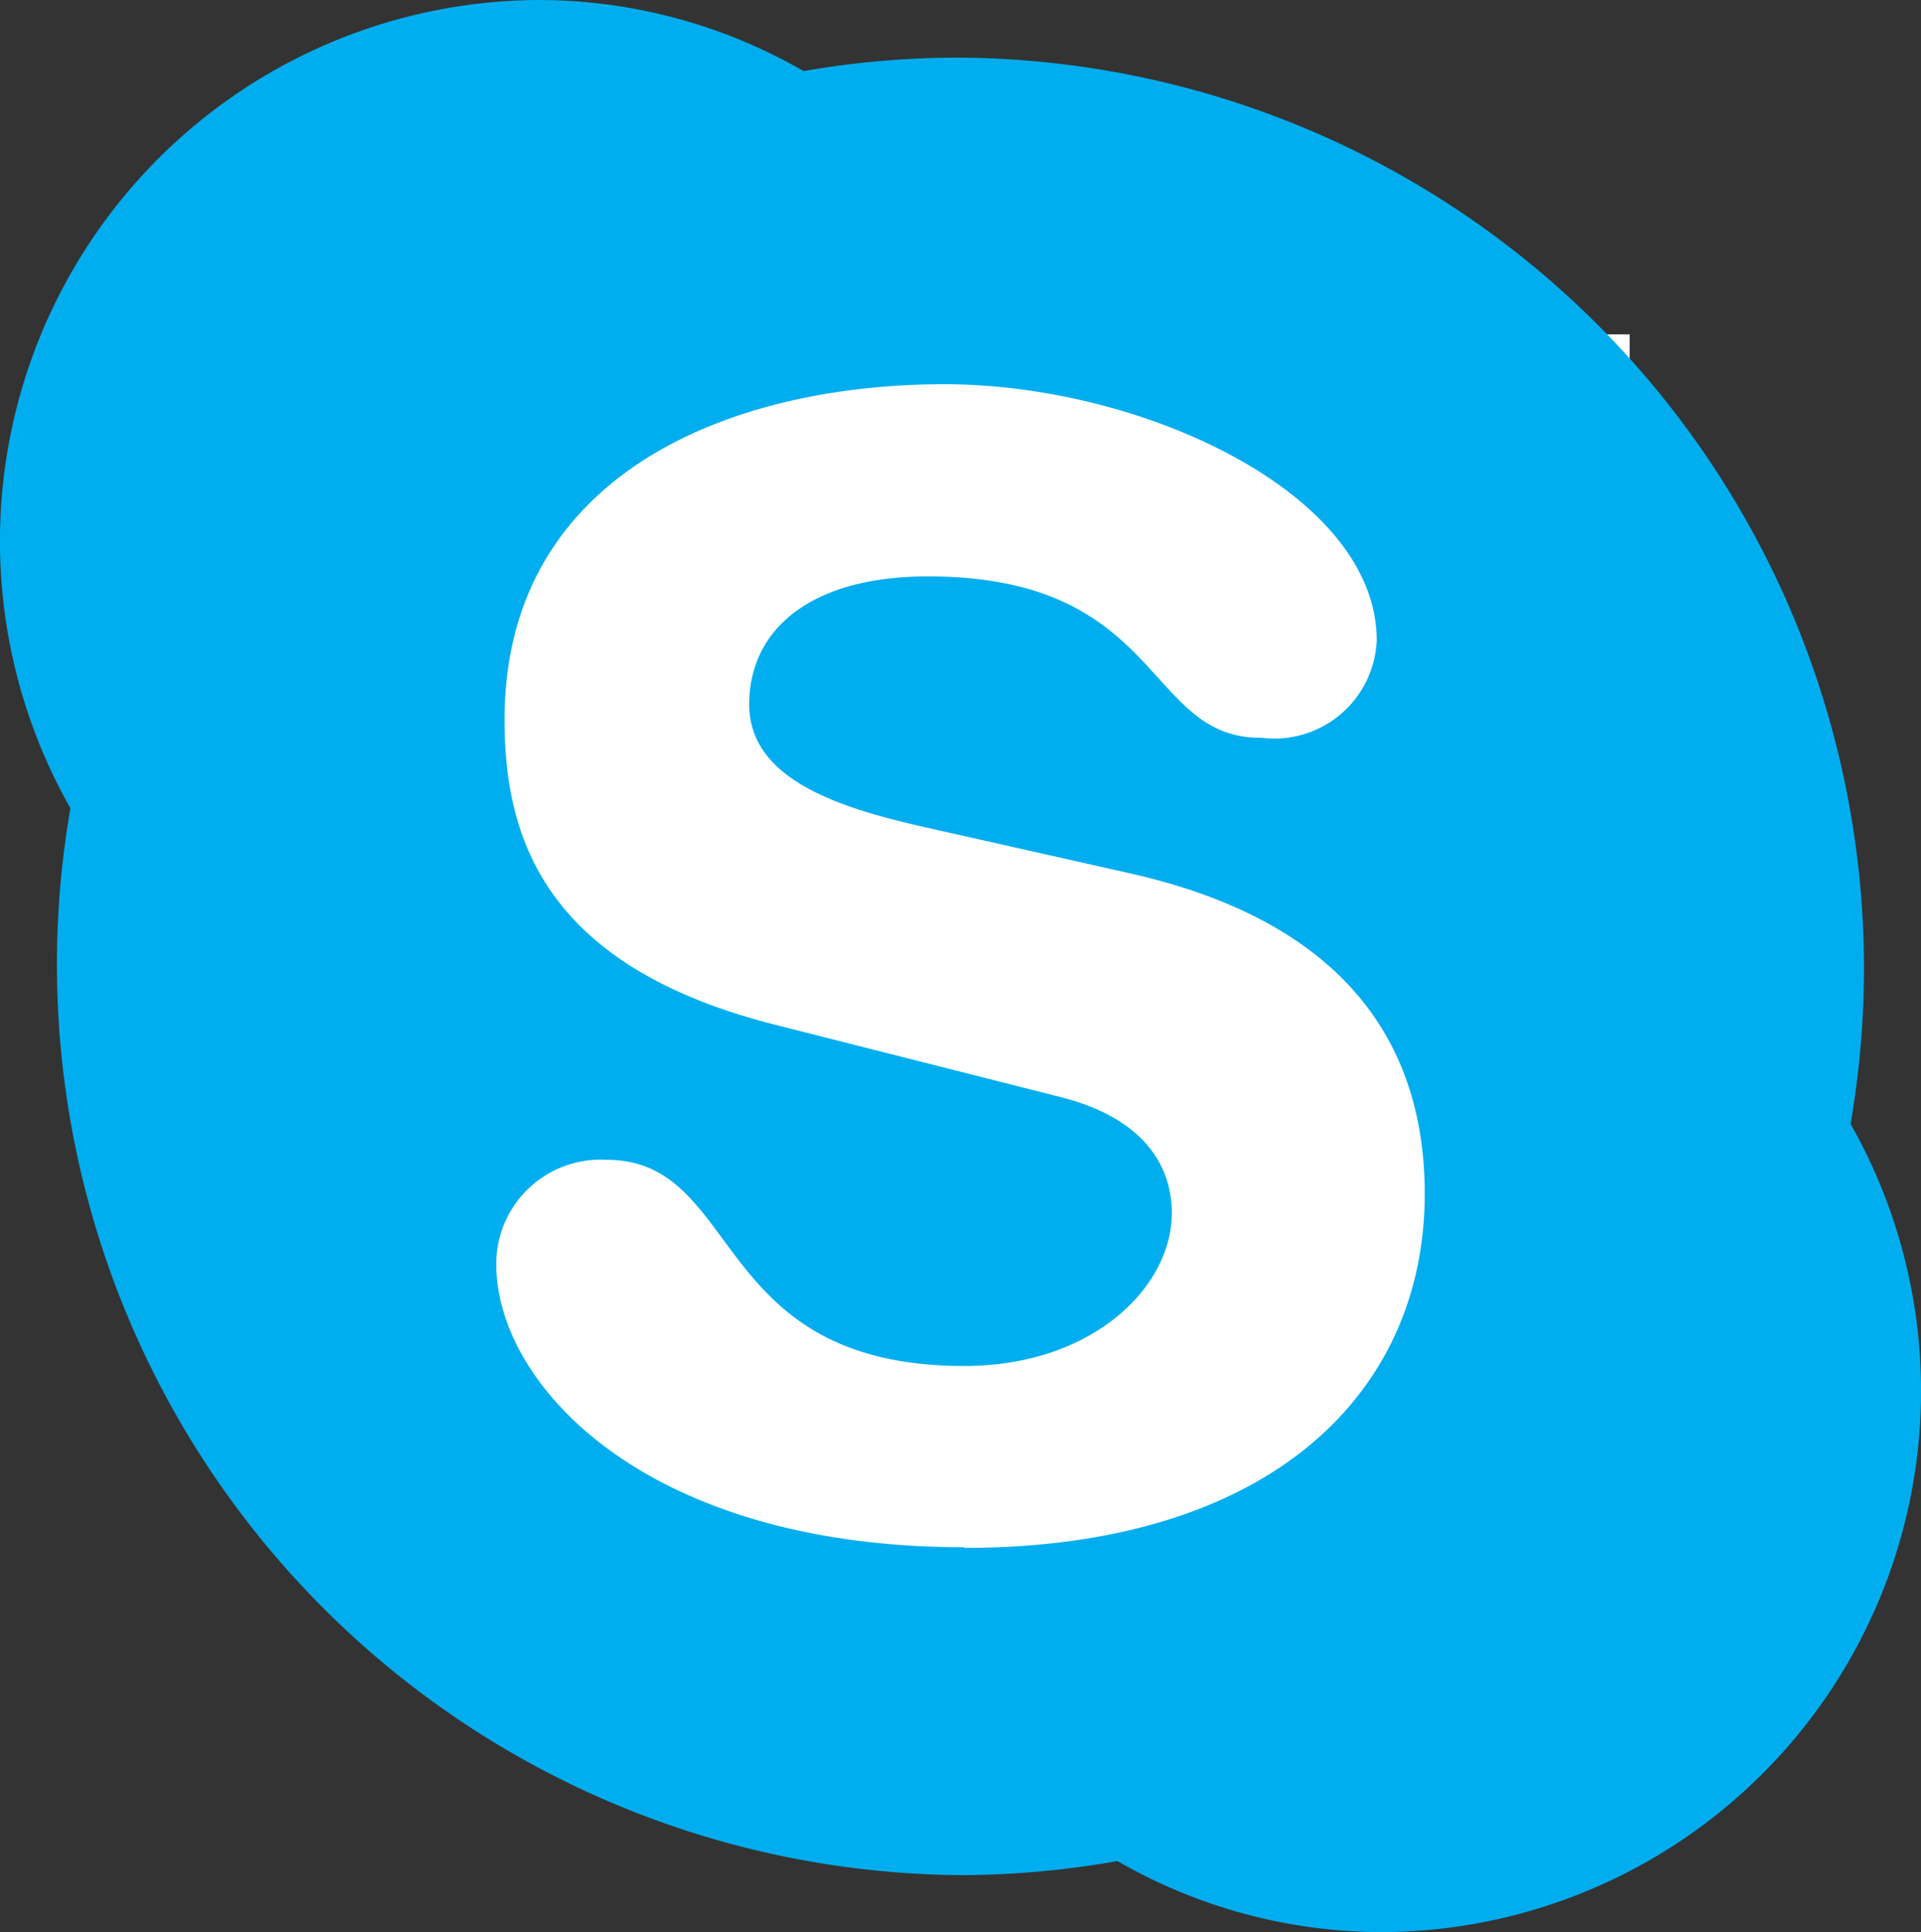
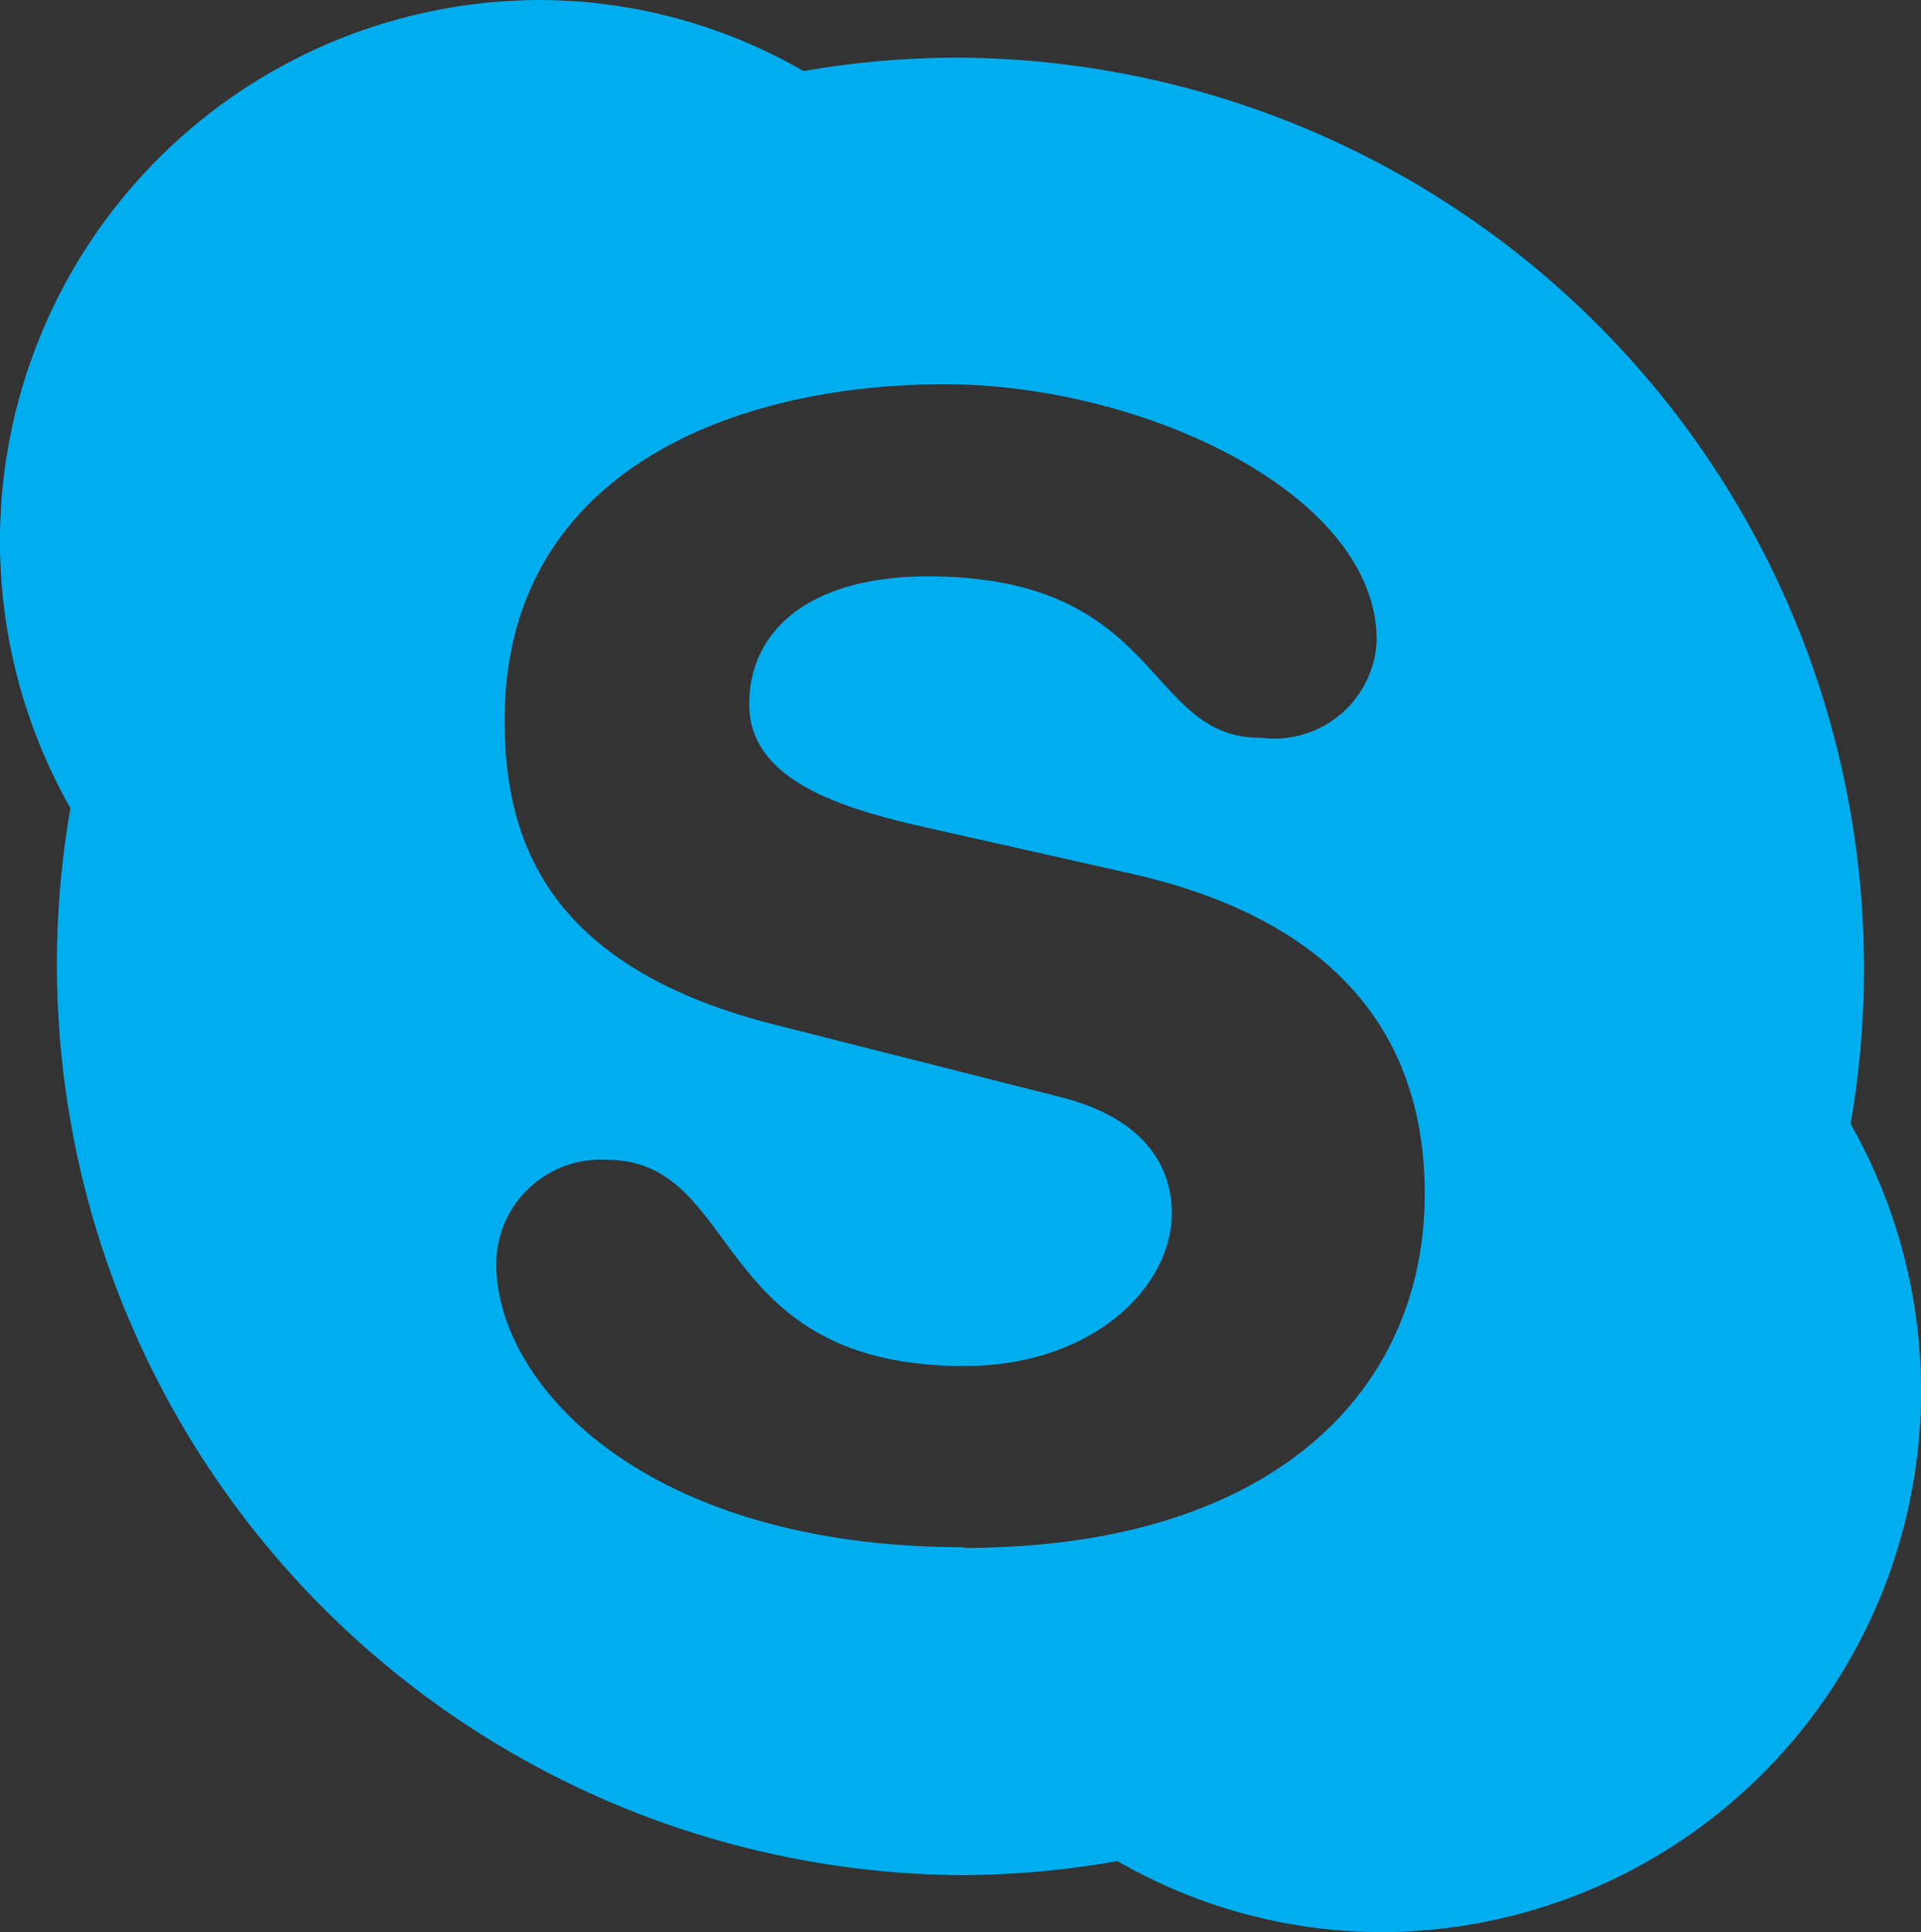
<svg xmlns="http://www.w3.org/2000/svg" viewBox="0 0 30 30.17">
  <rect x="0" y="0" width="30" height="30.17" fill="#333333" stroke="none" />
  <defs>
    <style>.cls-1{fill:#fff;}.cls-2{fill:#00aeef;}</style>
  </defs>
  <title>icon-skype</title>
  <g id="レイヤー_2" data-name="レイヤー 2">
    <g id="レイヤー_1-2" data-name="レイヤー 1">
-       <rect class="cls-1" x="5.58" y="5.22" width="19.87" height="19.87" />
      <path class="cls-2" d="M15.06,24.16c-5,0-7.31-2.55-7.31-4.42a1.63,1.63,0,0,1,1.72-1.63c2.14,0,1.59,3.22,5.59,3.22,2,0,3.24-1.23,3.24-2.39,0-.69-.39-1.47-1.74-1.81L12.1,16c-3.59-.91-4.22-2.91-4.22-4.76C7.88,7.4,11.4,6,14.75,6c3.08,0,6.75,1.7,6.75,4a1.6,1.6,0,0,1-1.8,1.52C17.87,11.54,18.18,9,14.49,9,12.66,9,11.7,9.83,11.7,11s1.41,1.61,2.67,1.9l3.29.74c3.62.82,4.59,2.94,4.59,5,0,3.12-2.42,5.53-7.19,5.53M28.9,17.55A14.22,14.22,0,0,0,15,.9a14,14,0,0,0-2.45.21A8.29,8.29,0,0,0,8.39,0,8.45,8.45,0,0,0,1.1,12.62,14.22,14.22,0,0,0,15,29.28a14.13,14.13,0,0,0,2.45-.22,8.29,8.29,0,0,0,4.16,1.11A8.45,8.45,0,0,0,28.9,17.55" />
    </g>
  </g>
</svg>